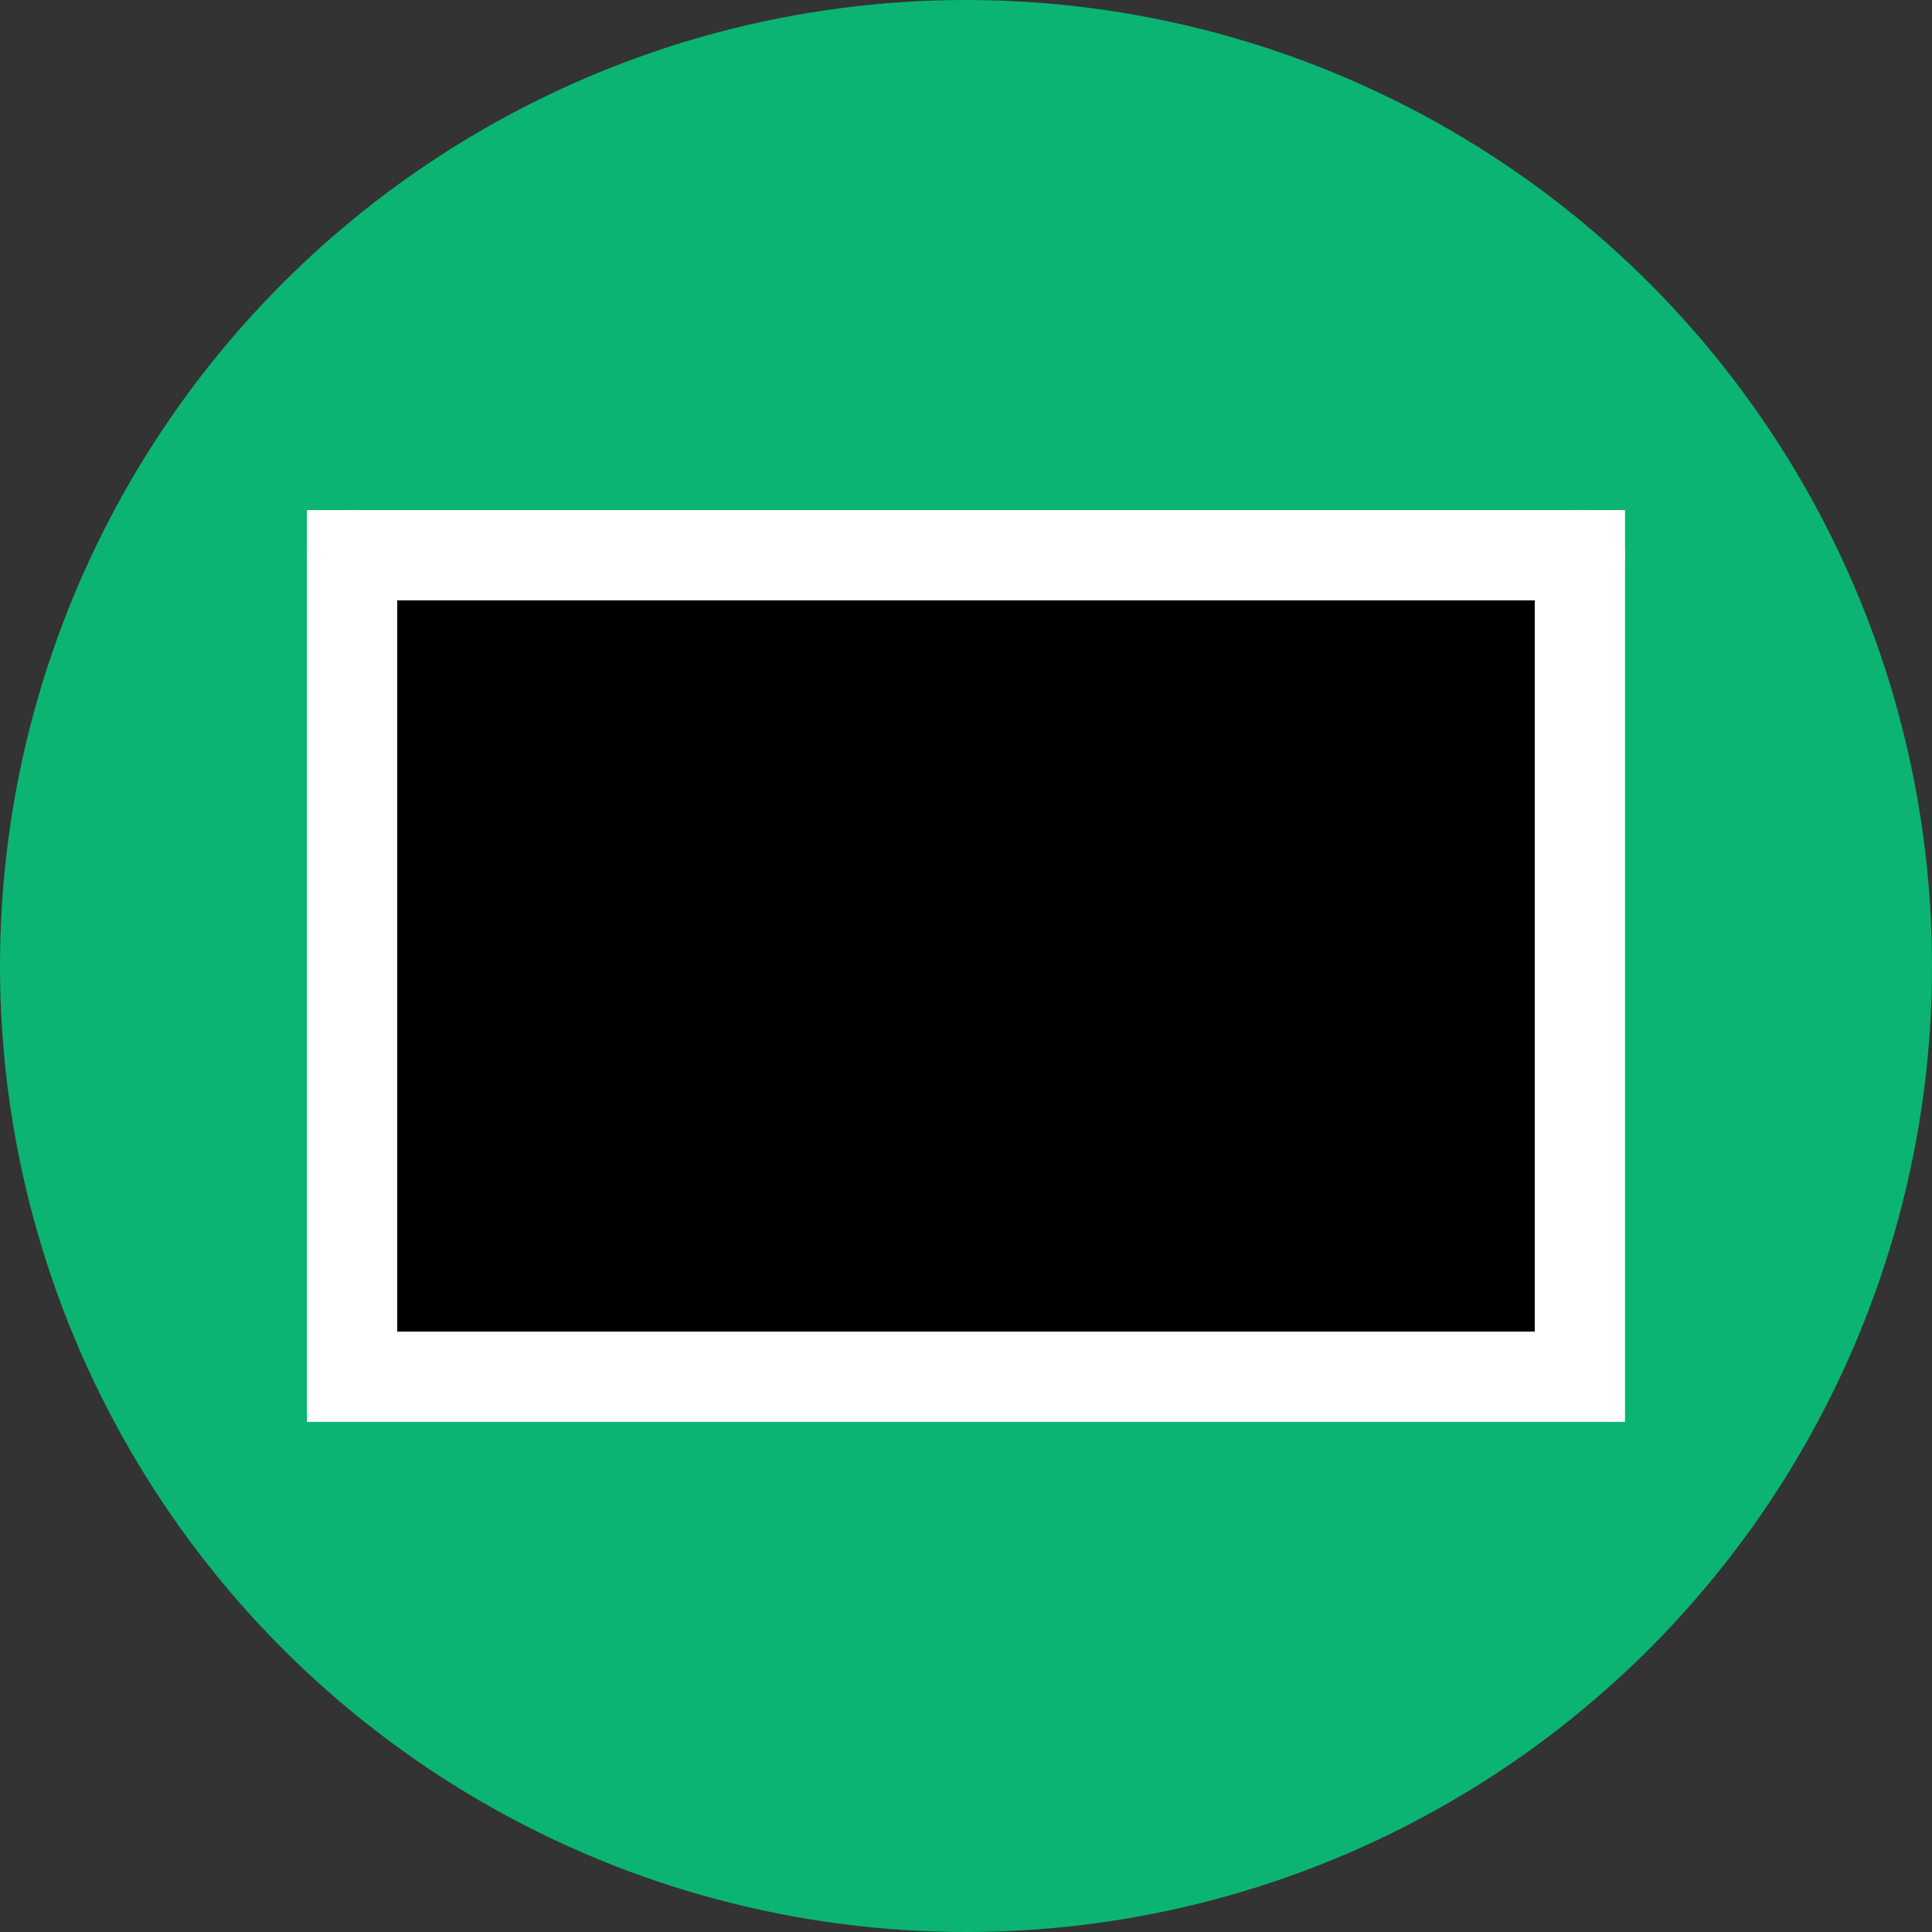
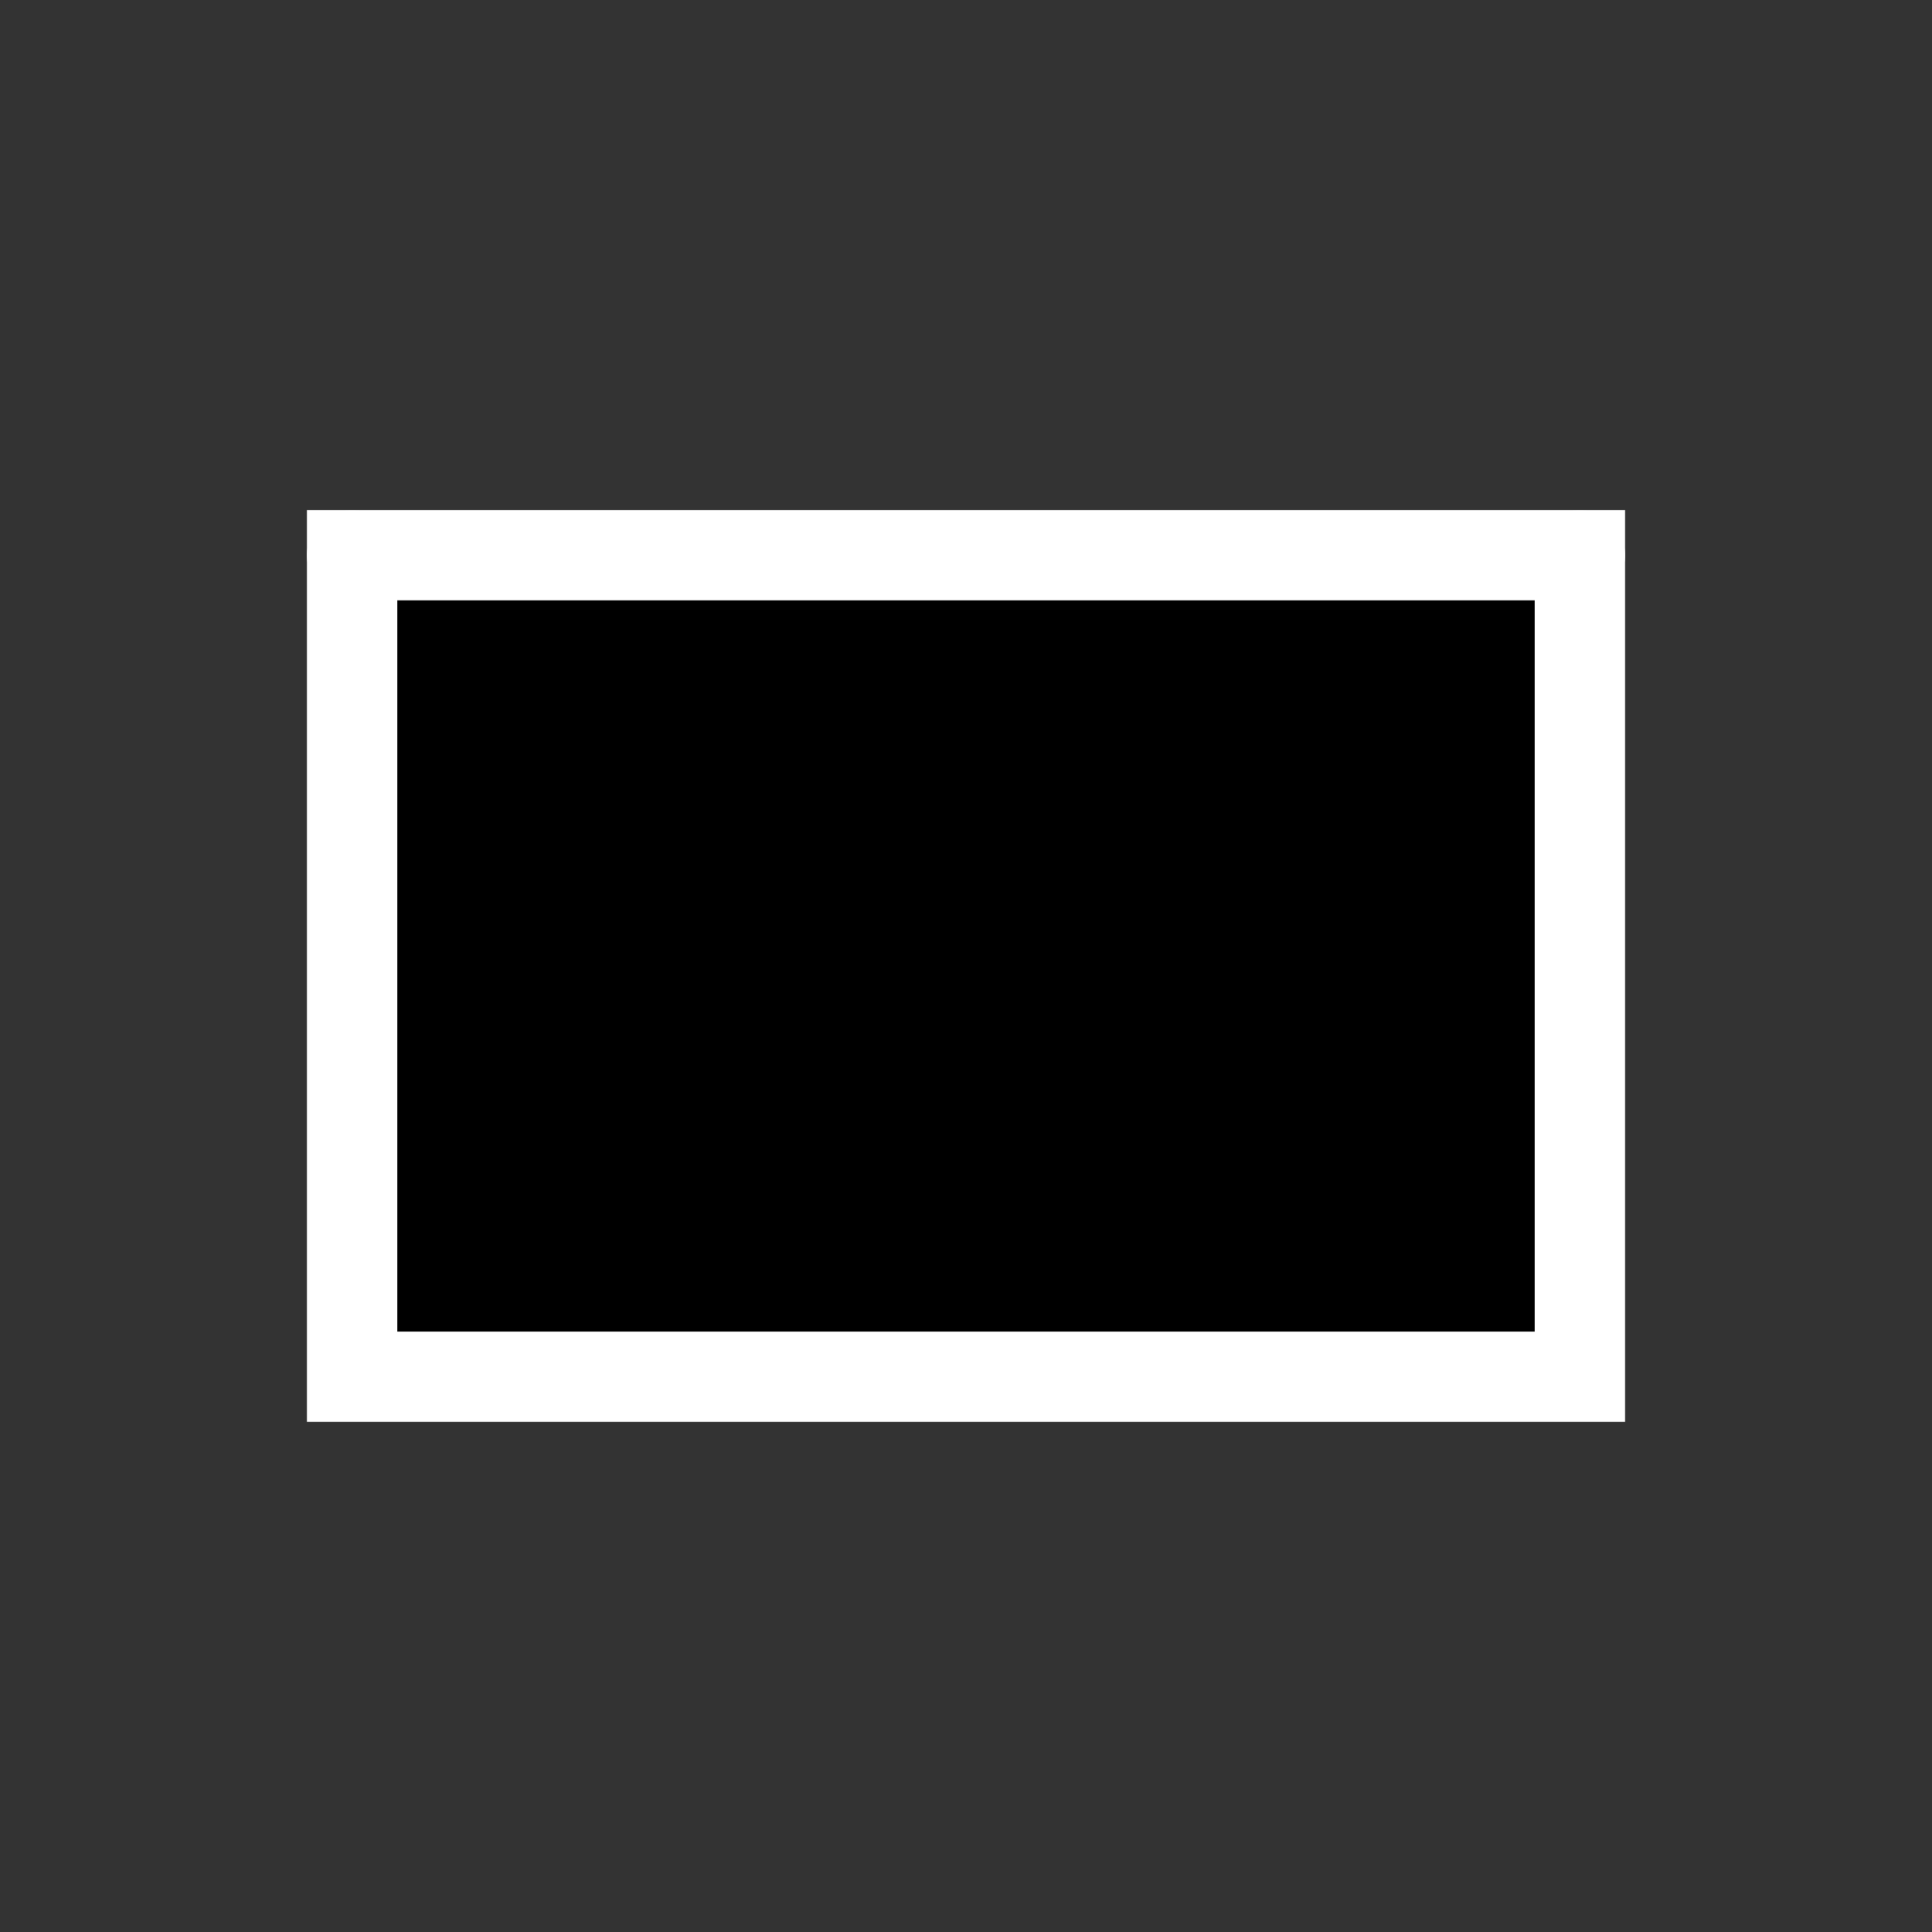
<svg xmlns="http://www.w3.org/2000/svg" id="svg_svg_3" width="32" height="32">
  <rect width="100%" height="100%" fill="#333333" stroke="none" />
-   <circle id="svg_circle_4" cx="16" cy="16" r="16" fill="#0bb472" />
-   <polyline id="svg_polyline_5" points="5.832,22.804 16,13.732 26.168,22.804" fill="#00000000" stroke="#ffffff" stroke-width="1.495" stroke-linecap="butt" />
-   <path id="svg_path_6" d="M5.832,9.196 L13.458,16 C16,18.268 16,18.268 18.542,16 L26.168,9.196" fill="#0bb472" stroke="#ffffff" stroke-width="1.495" stroke-linecap="round" fill-rule="nonzero" />
+   <path id="svg_path_6" d="M5.832,9.196 C16,18.268 16,18.268 18.542,16 L26.168,9.196" fill="#0bb472" stroke="#ffffff" stroke-width="1.495" stroke-linecap="round" fill-rule="nonzero" />
  <rect id="svg_rect_7" x="5.832" y="9.196" width="20.336" height="13.607" fill="#00000000" stroke="#ffffff" stroke-width="1.495" stroke-linecap="miter" stroke-miterlimit="10" />
</svg>